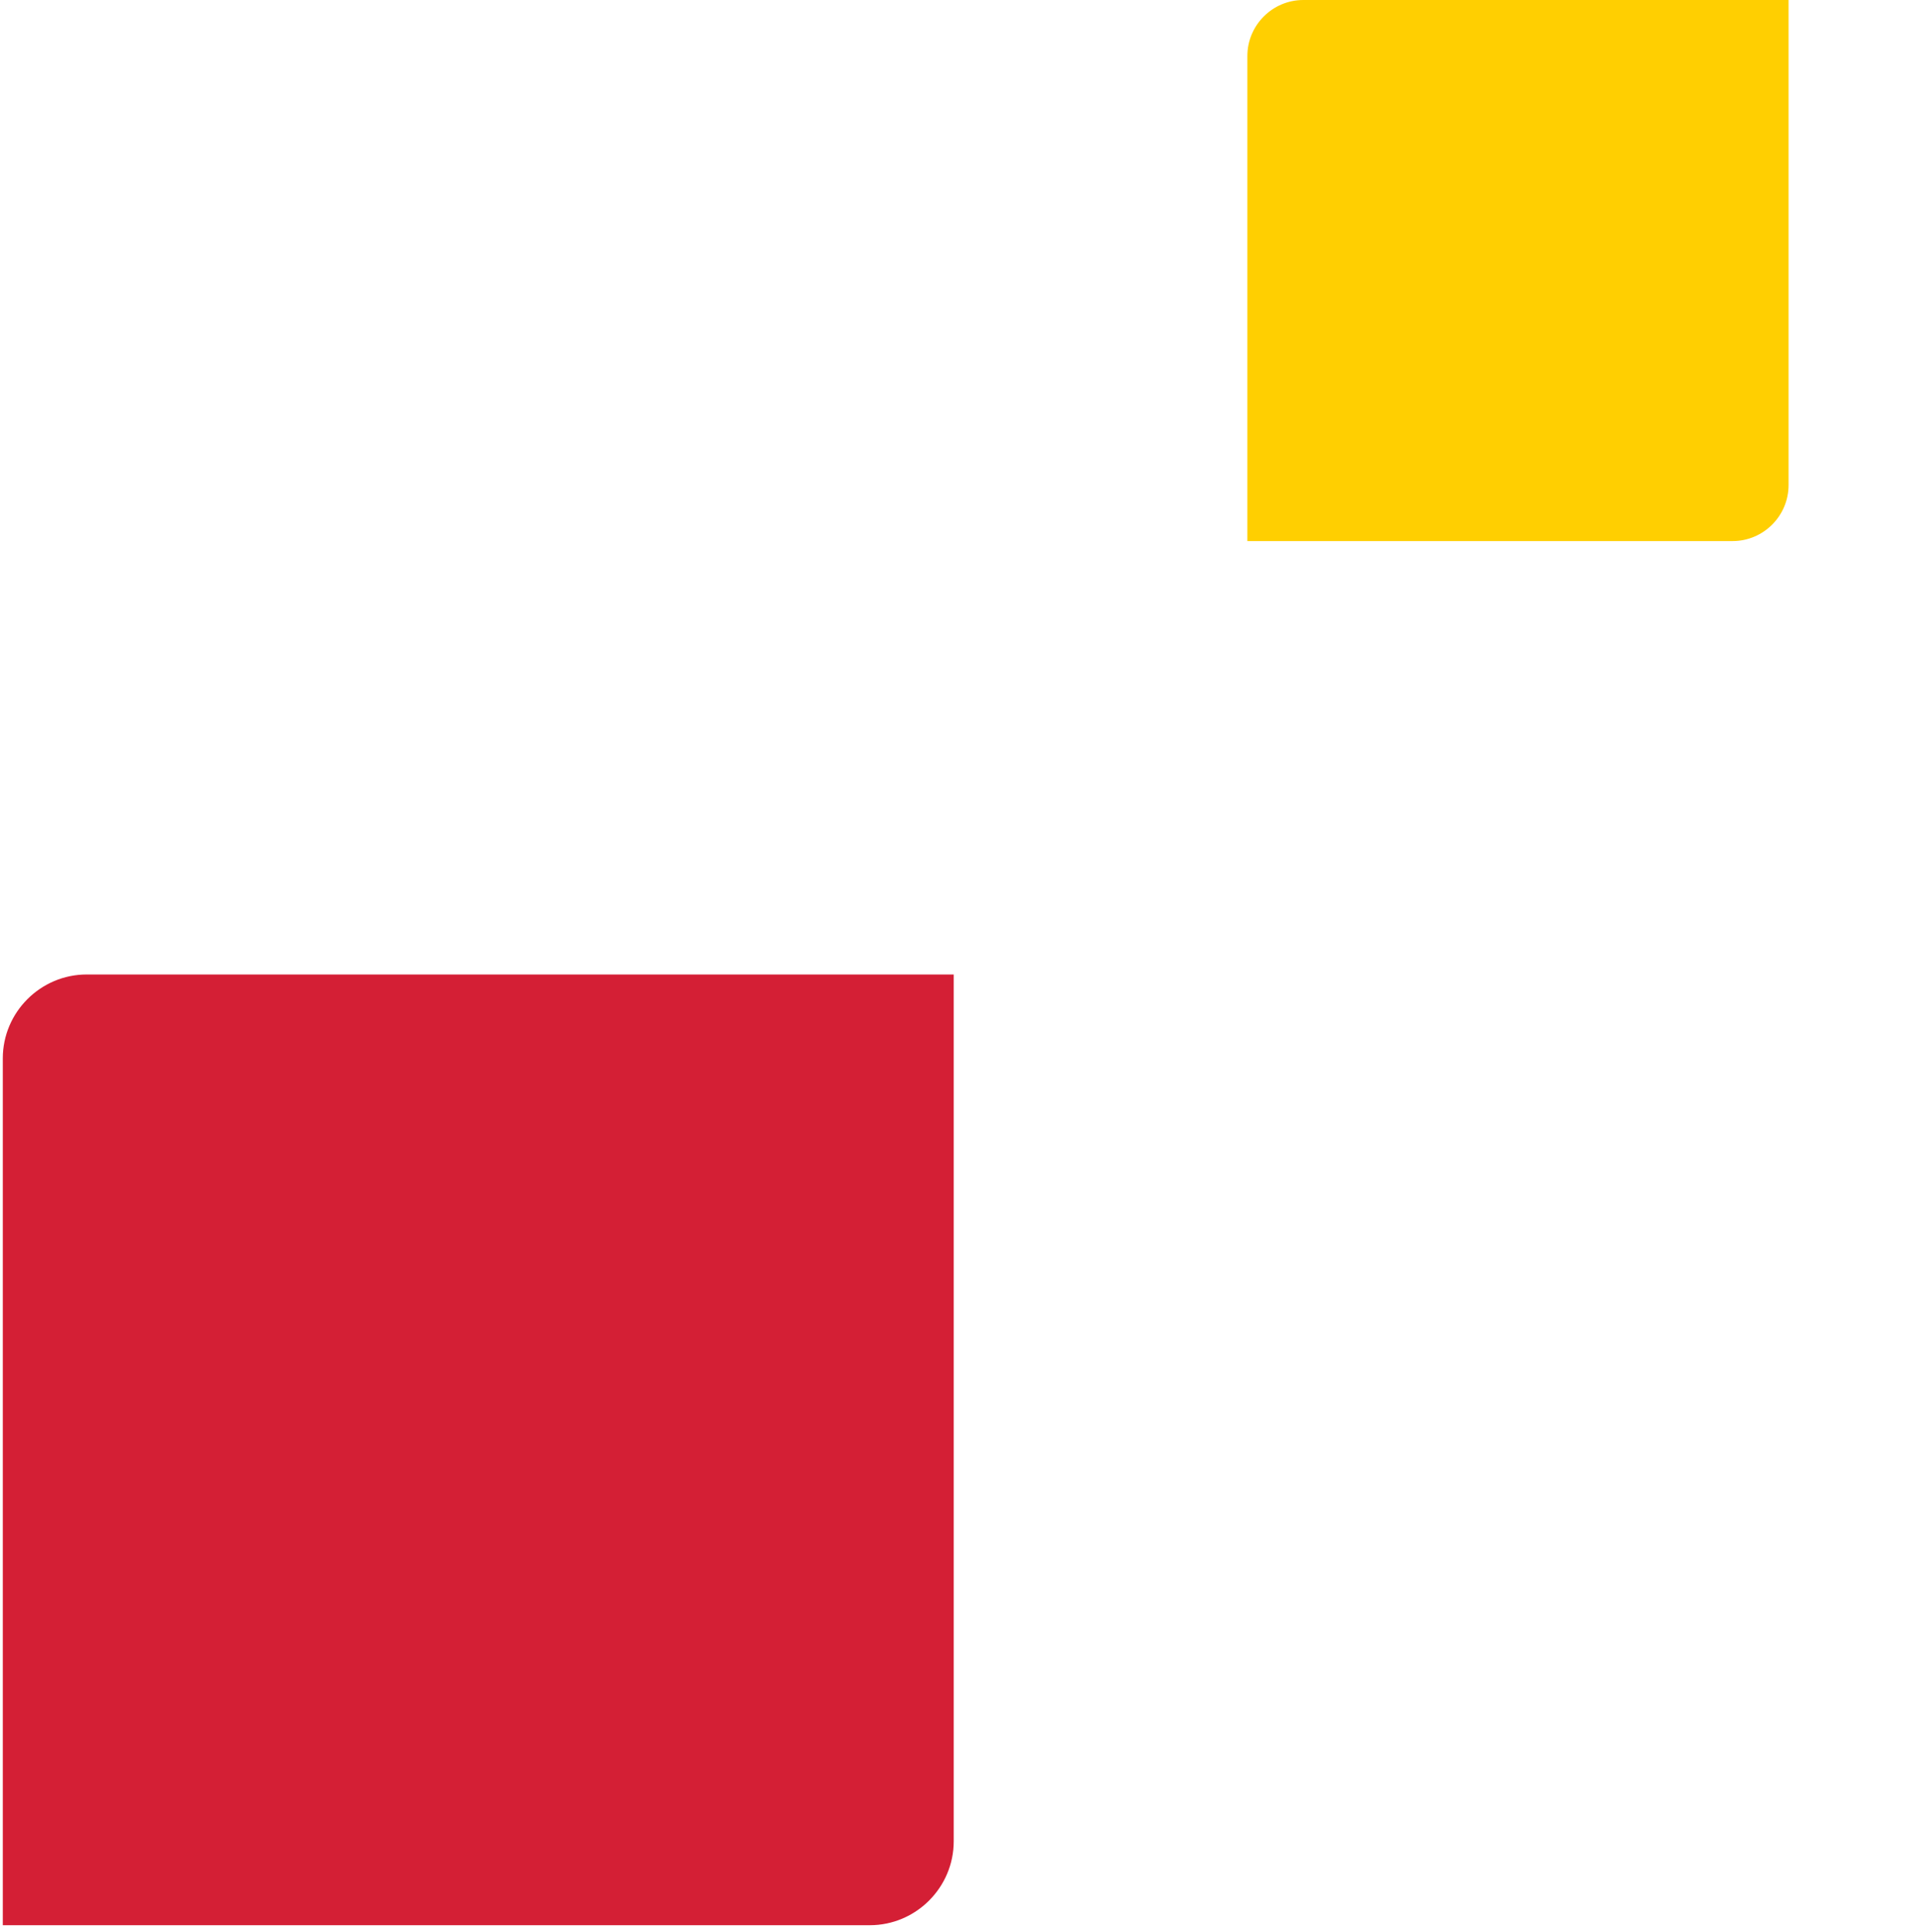
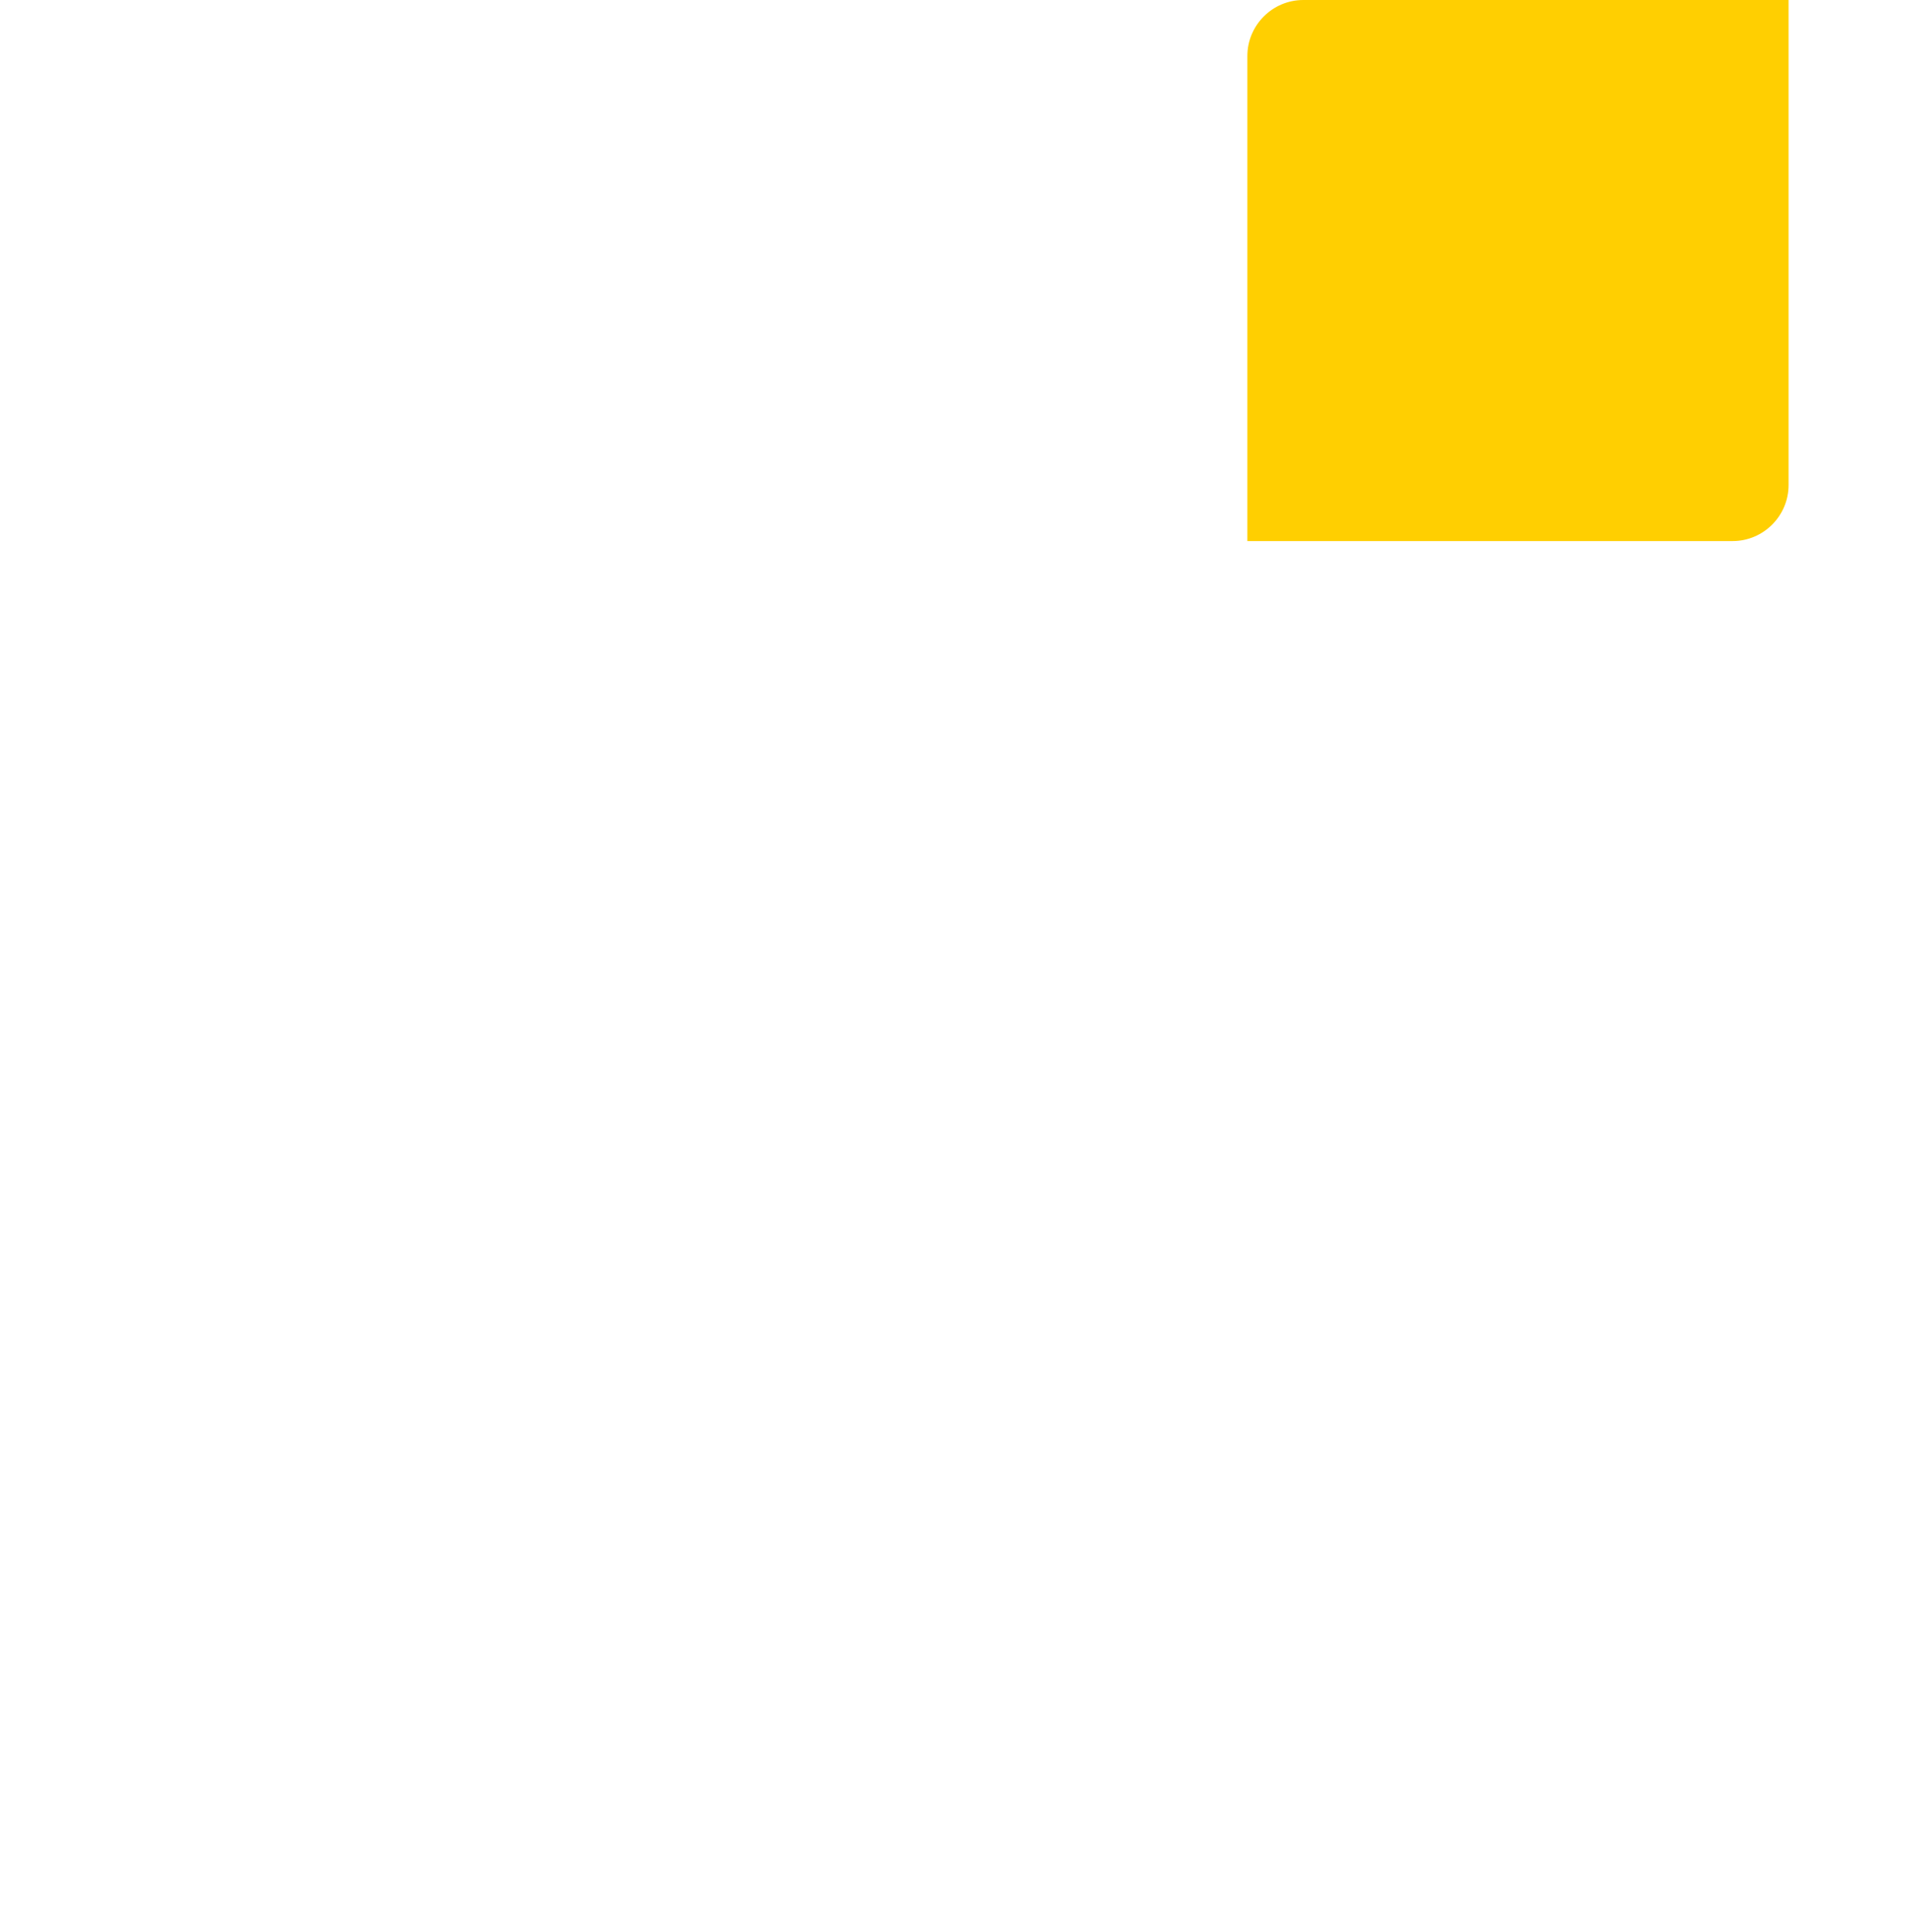
<svg xmlns="http://www.w3.org/2000/svg" version="1.1" id="Calque_1" x="0px" y="0px" viewBox="0 0 137.8 138.2" style="enable-background:new 0 0 137.8 138.2;" xml:space="preserve">
  <style type="text/css">
	.st0{fill:#D41F35;}
	.st1{fill:#FFCF01;}
</style>
-   <path class="st0" d="M0.2,75.7c0-3.3,2.7-6,6-6h62v62c0,3.3-2.7,6-6,6h-62V75.7z" />
  <path class="st1" d="M89.2,4c0-2.2,1.8-4,4-4h34.7v34.7c0,2.2-1.8,4-4,4H89.2V4z" />
</svg>